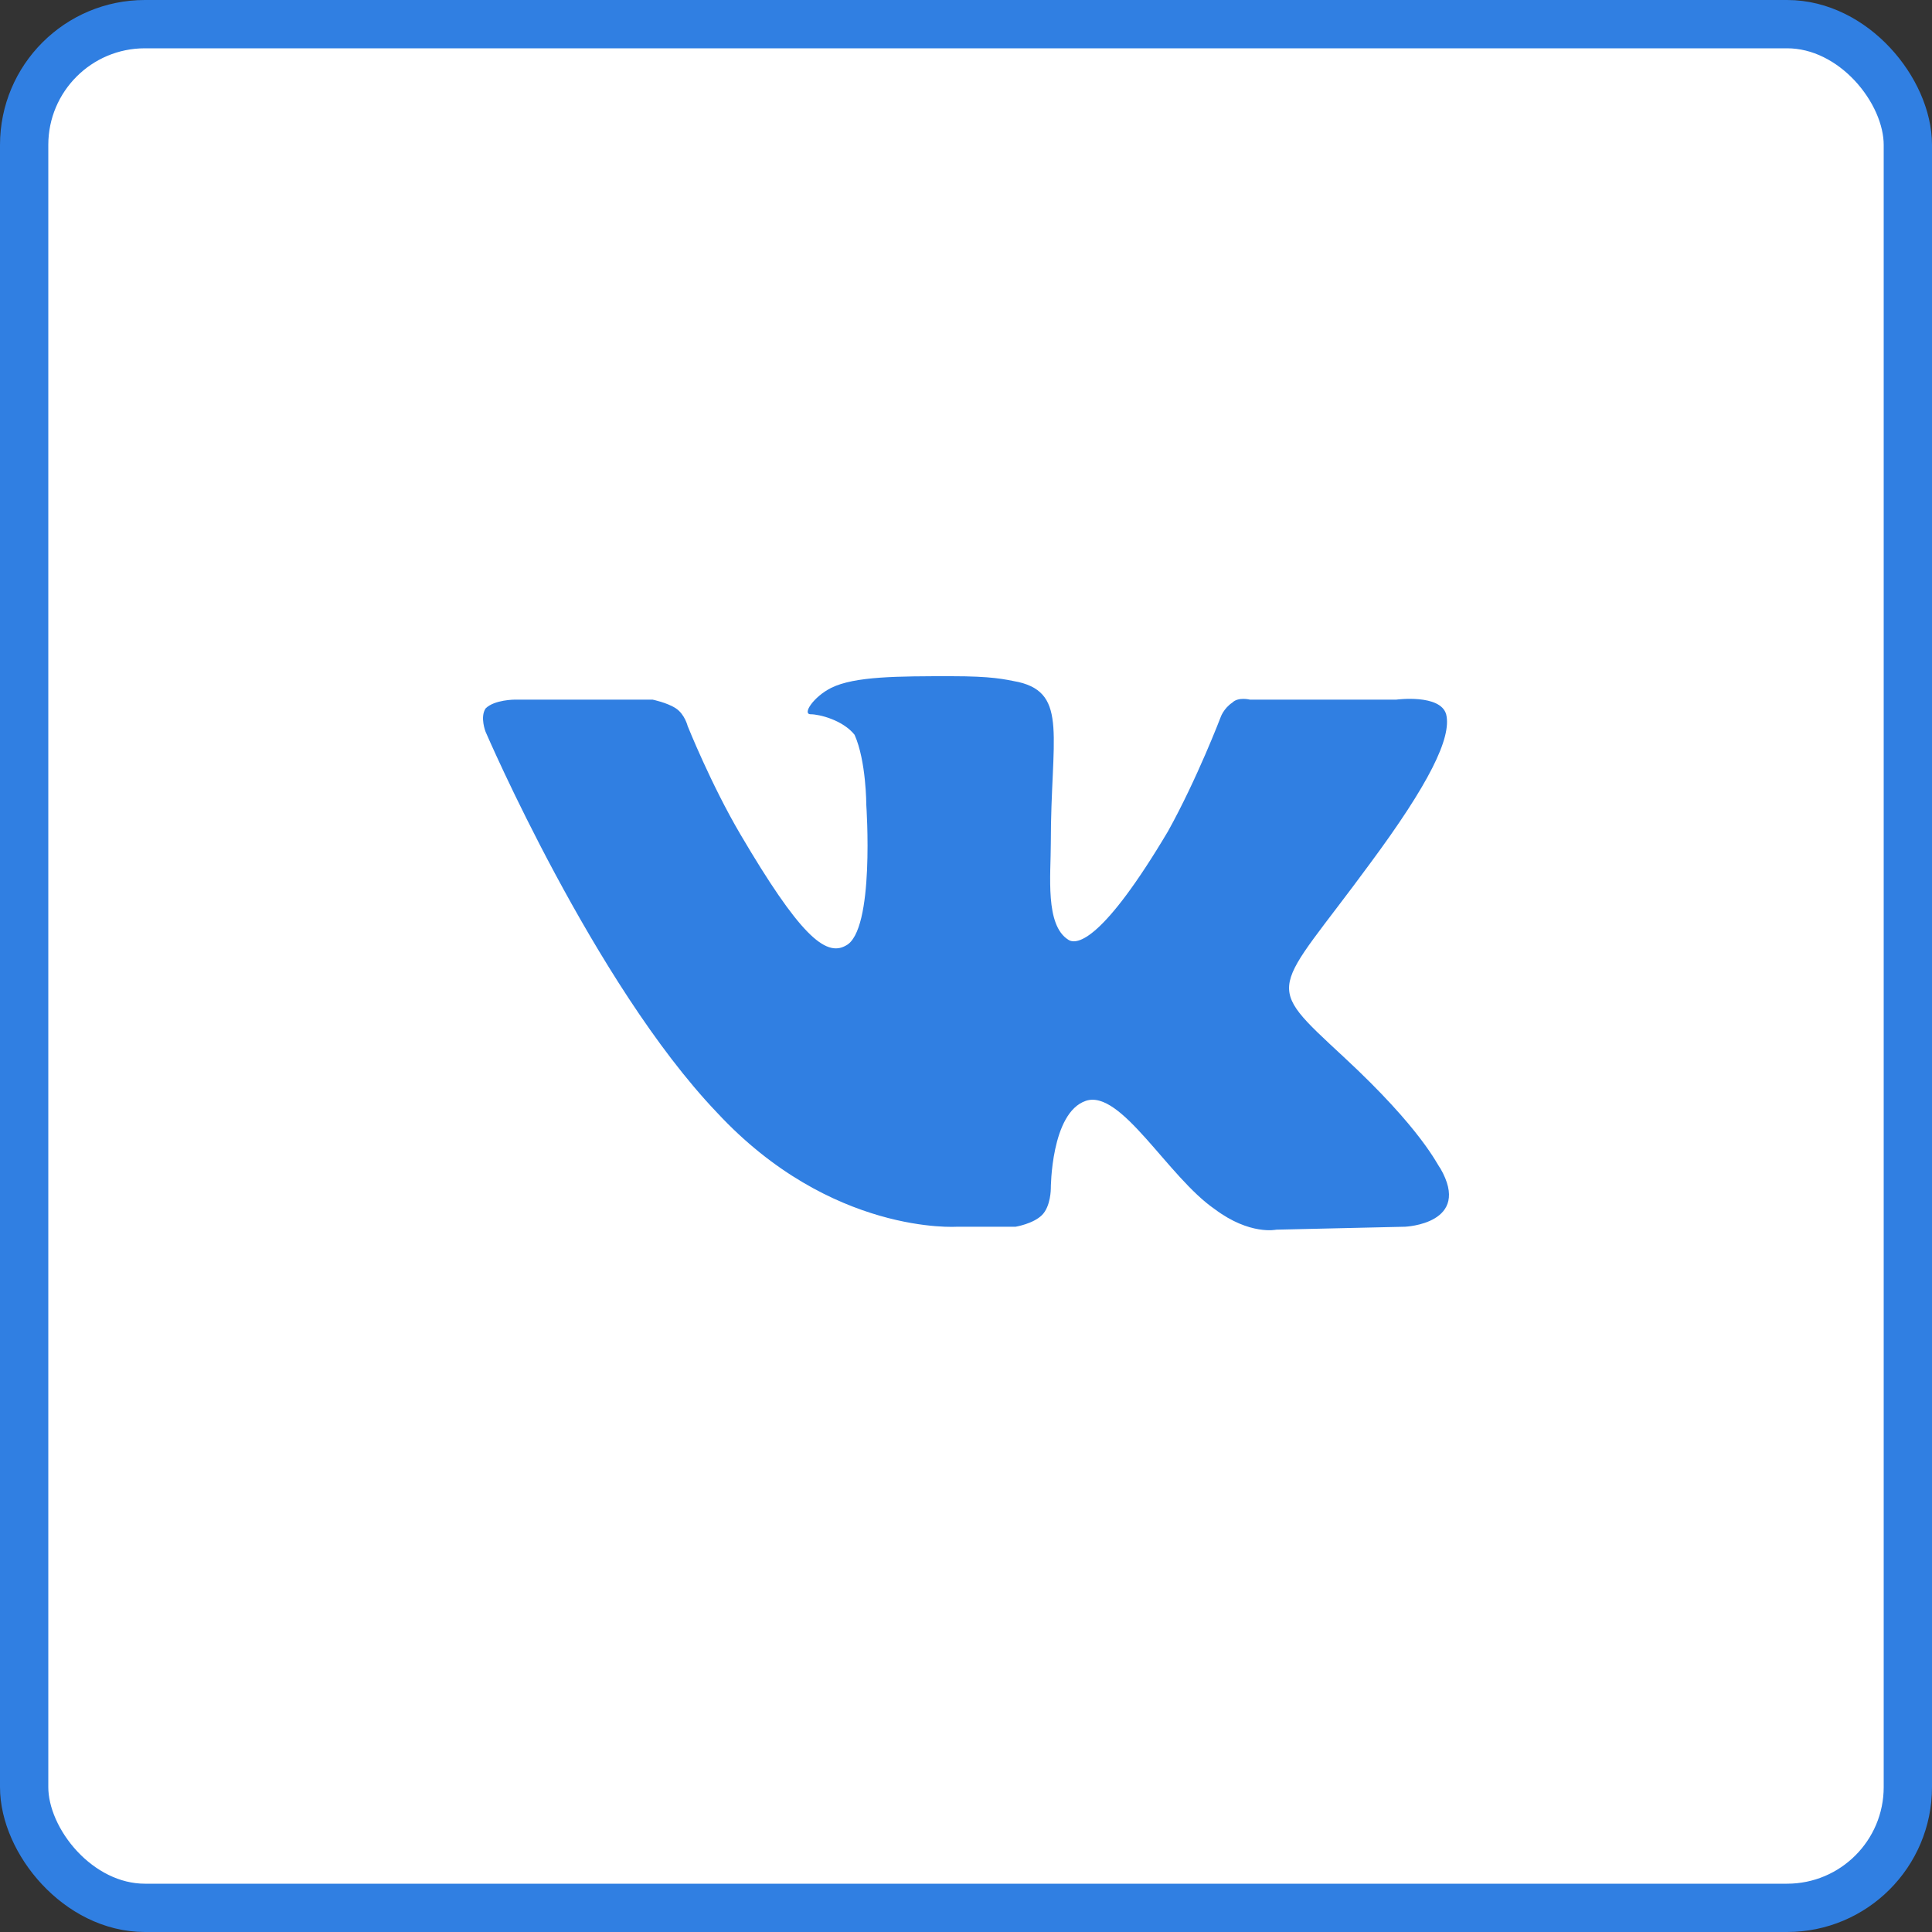
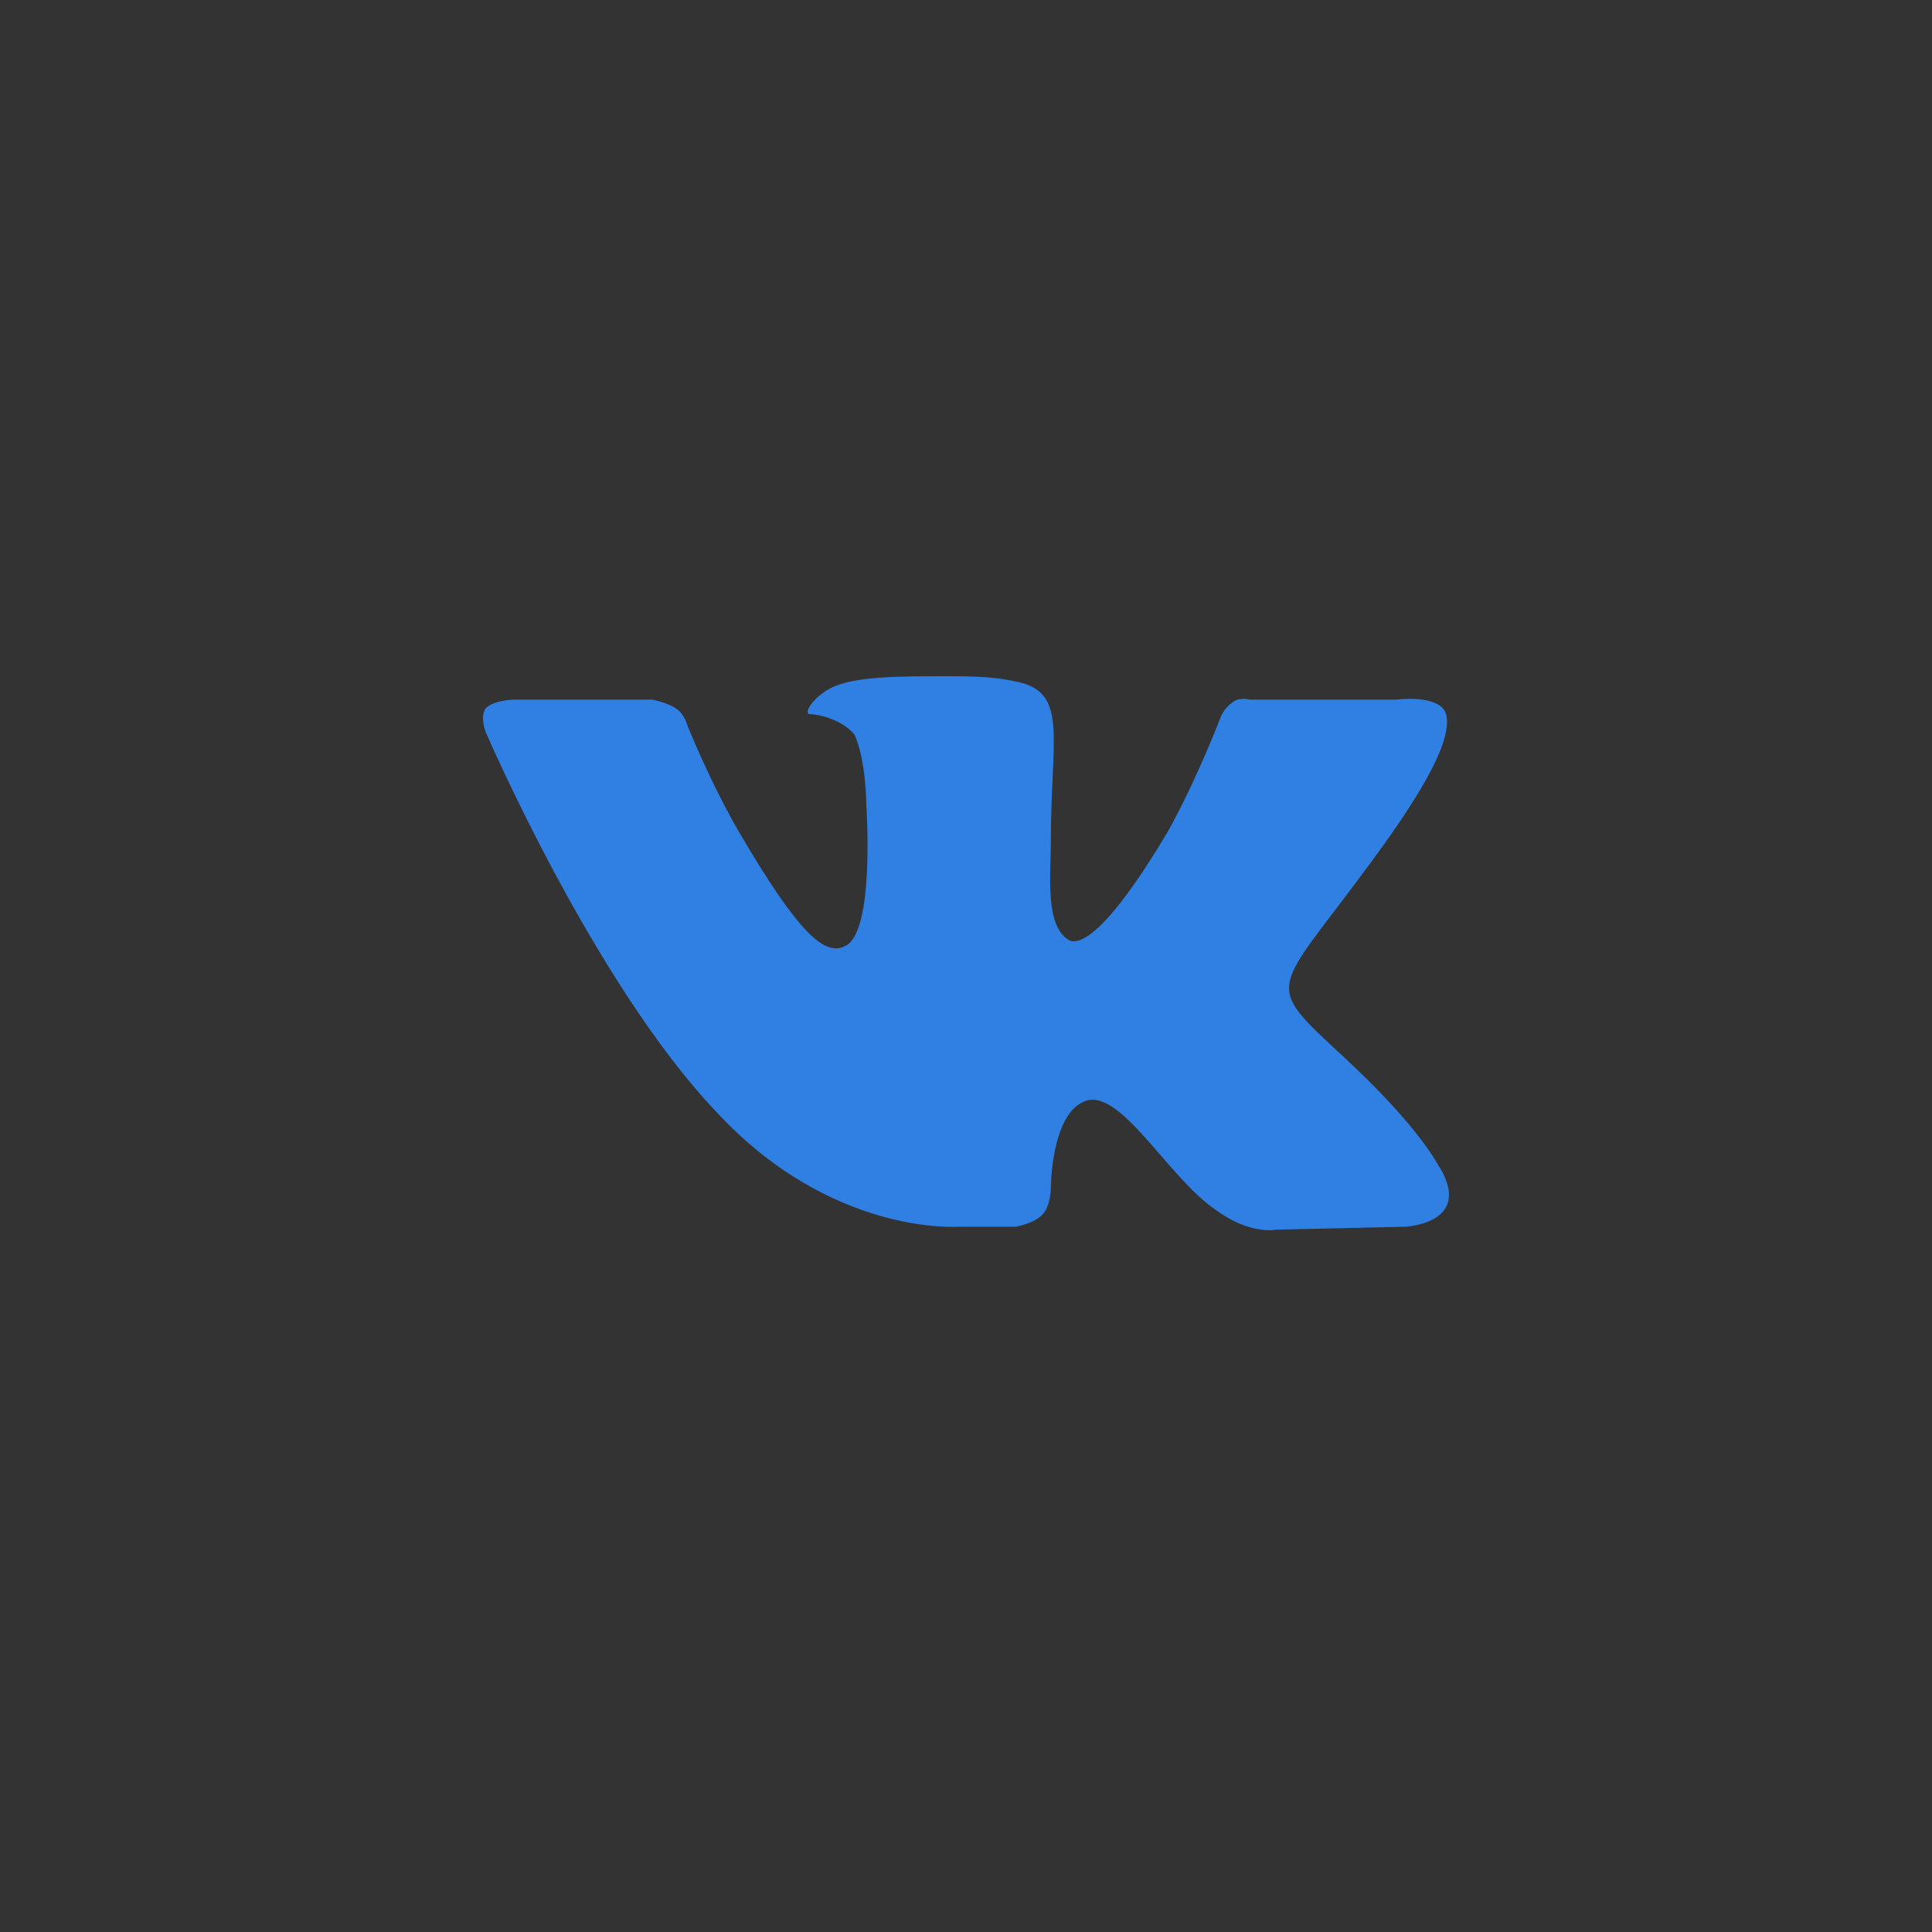
<svg xmlns="http://www.w3.org/2000/svg" width="40" height="40" viewBox="0 0 40 40" fill="none">
  <rect x="0" y="0" width="40" height="40" fill="#333333" stroke="none" />
-   <rect x="0.5" y="0.5" width="39" height="39" rx="2.5" fill="white" stroke="#307FE2" />
  <path fill-rule="evenodd" clip-rule="evenodd" d="M19.815 25.398H21.028C21.028 25.398 21.392 25.338 21.574 25.156C21.756 24.974 21.756 24.61 21.756 24.61C21.756 24.61 21.756 23.034 22.483 22.791C23.211 22.549 24.181 24.368 25.151 25.035C25.878 25.58 26.424 25.459 26.424 25.459L29.092 25.398C29.092 25.398 30.486 25.338 29.819 24.186C29.759 24.125 29.456 23.398 27.819 21.882C26.121 20.305 26.363 20.609 28.364 17.88C29.577 16.243 30.062 15.273 29.941 14.788C29.819 14.364 28.91 14.485 28.91 14.485H25.878C25.878 14.485 25.636 14.424 25.515 14.546C25.333 14.667 25.272 14.849 25.272 14.849C25.272 14.849 24.787 16.122 24.181 17.213C22.847 19.457 22.301 19.578 22.119 19.457C21.634 19.154 21.756 18.123 21.756 17.456C21.756 15.273 22.119 14.364 21.089 14.121C20.785 14.061 20.543 14 19.694 14C18.603 14 17.693 14 17.208 14.242C16.845 14.424 16.602 14.788 16.784 14.788C16.966 14.788 17.451 14.909 17.693 15.213C17.936 15.758 17.936 16.668 17.936 16.668C17.936 16.668 18.118 19.275 17.511 19.578C17.087 19.82 16.541 19.335 15.329 17.274C14.722 16.243 14.237 15.031 14.237 15.031C14.237 15.031 14.177 14.788 13.995 14.667C13.813 14.546 13.51 14.485 13.51 14.485H10.66C10.66 14.485 10.236 14.485 10.054 14.667C9.933 14.849 10.054 15.152 10.054 15.152C10.054 15.152 12.297 20.366 14.844 23.034C17.208 25.58 19.815 25.398 19.815 25.398Z" fill="#307FE2" />
</svg>